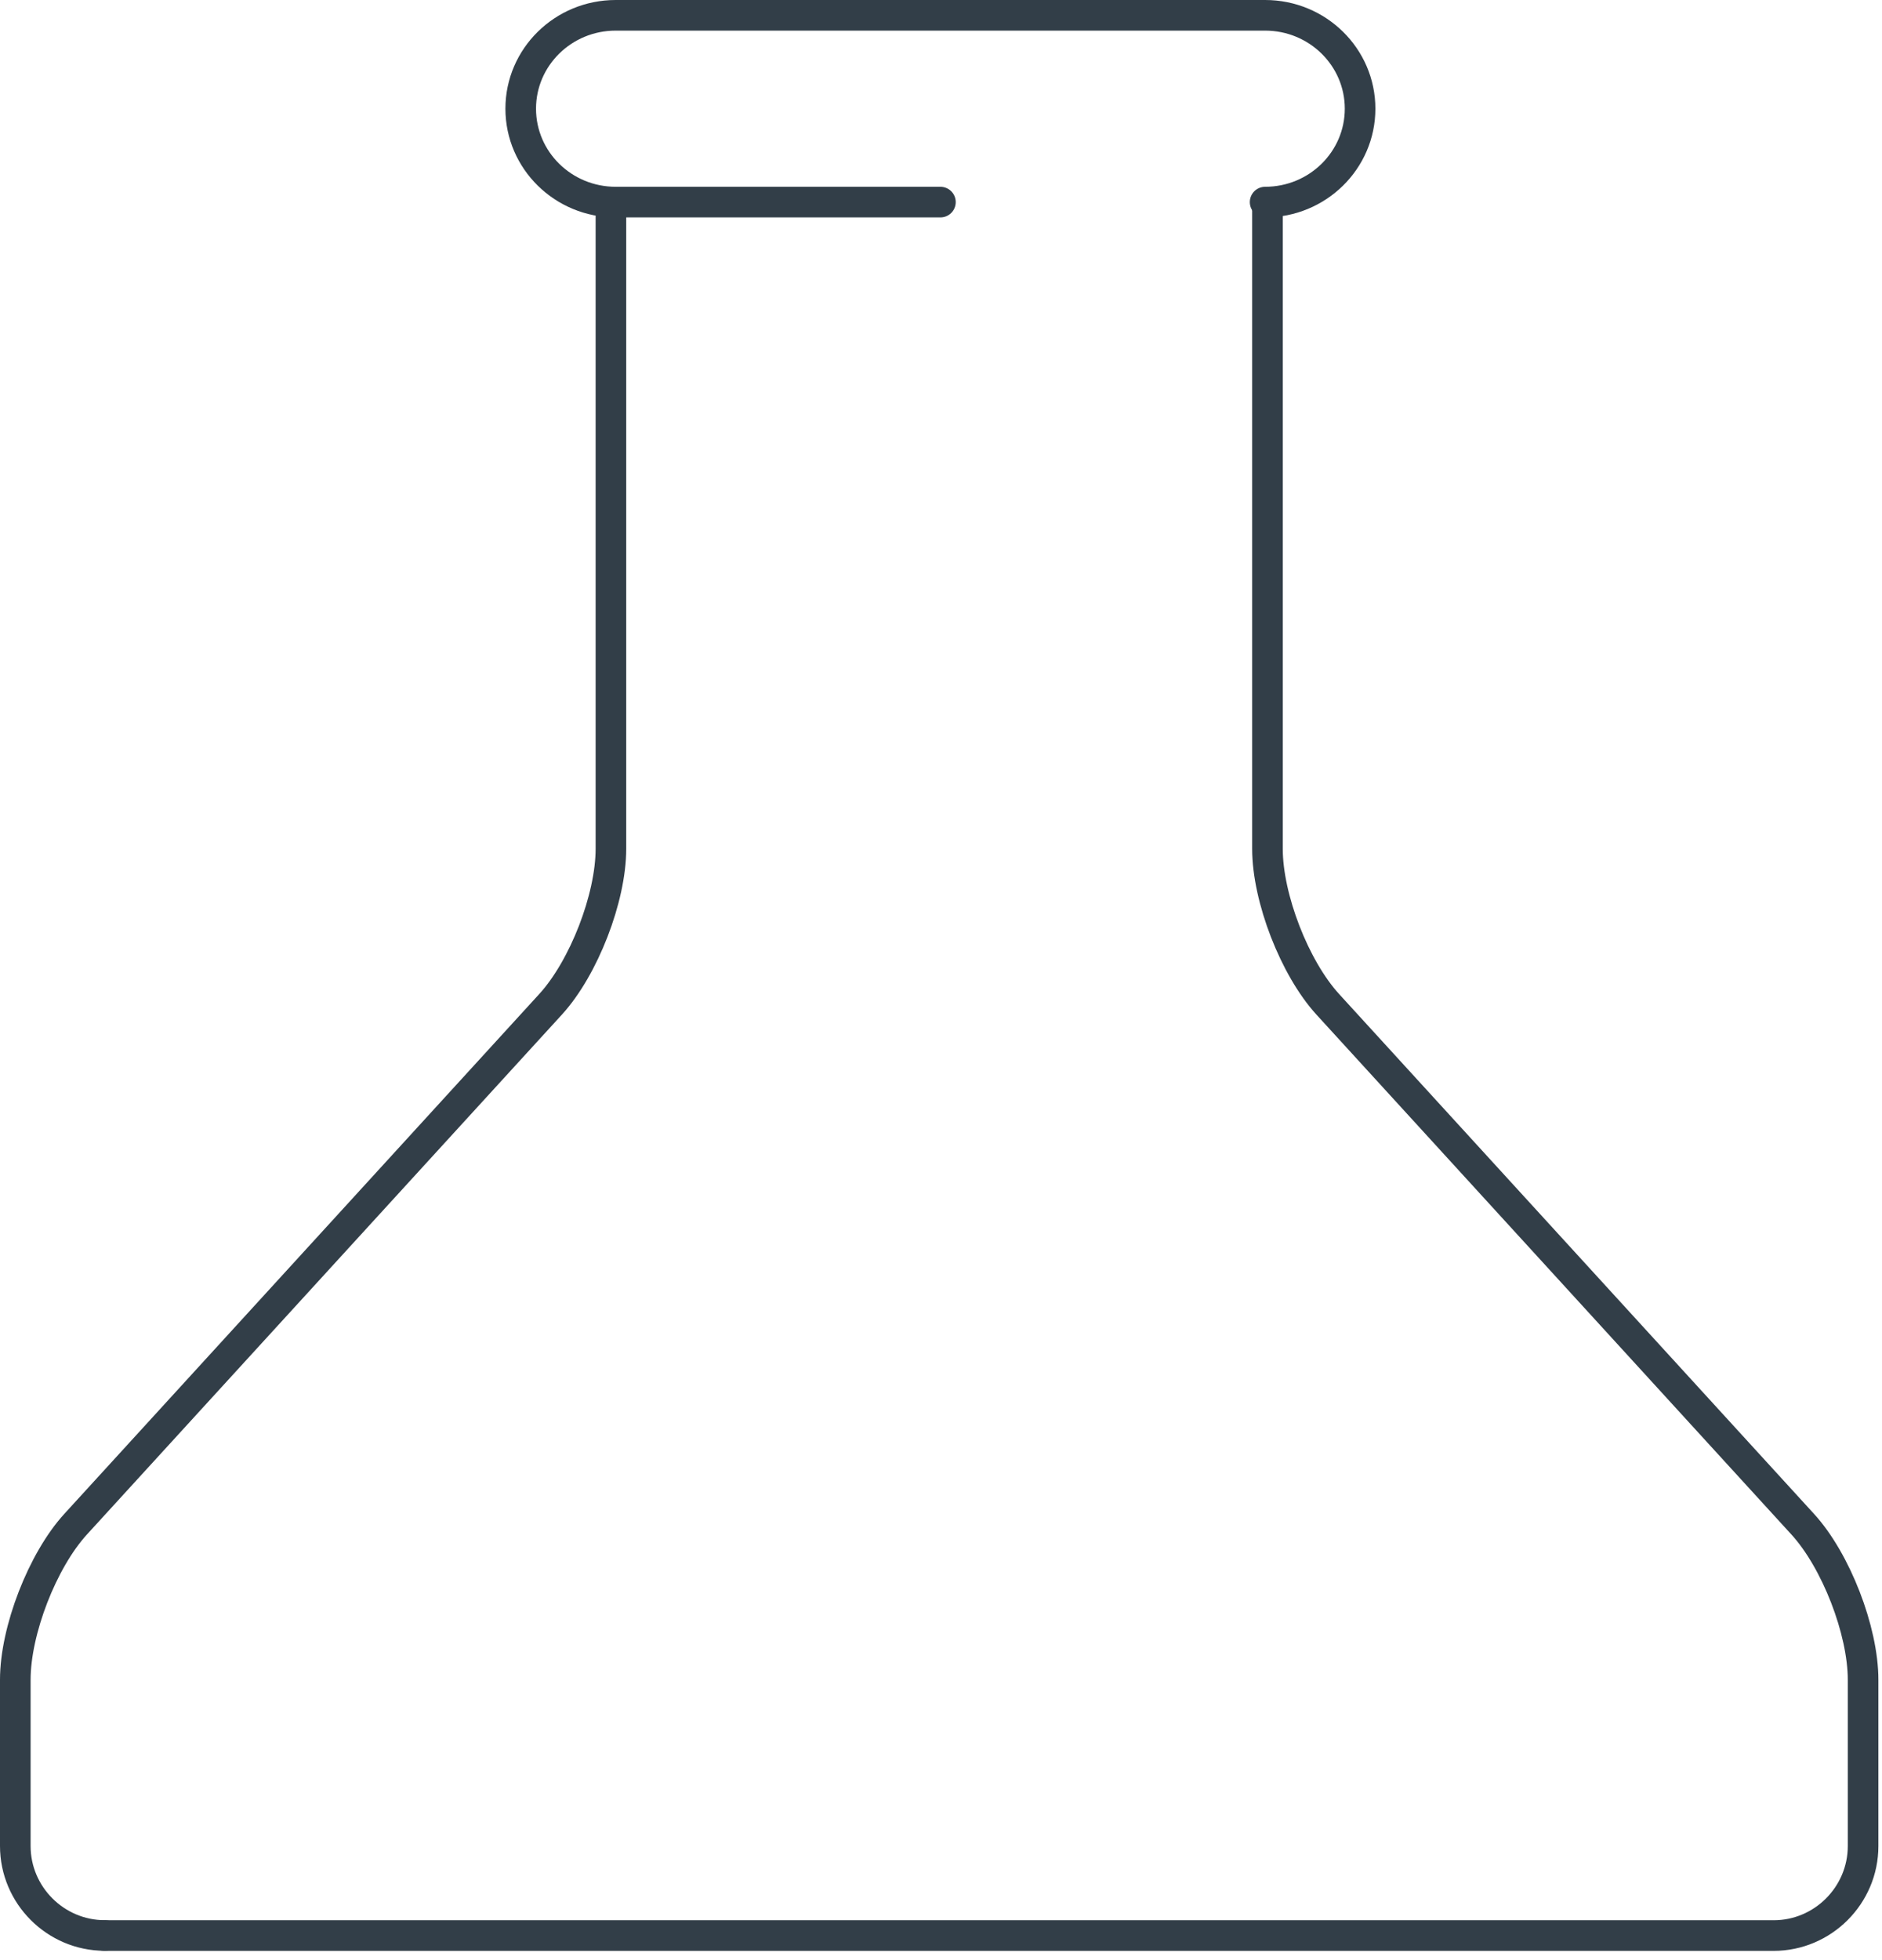
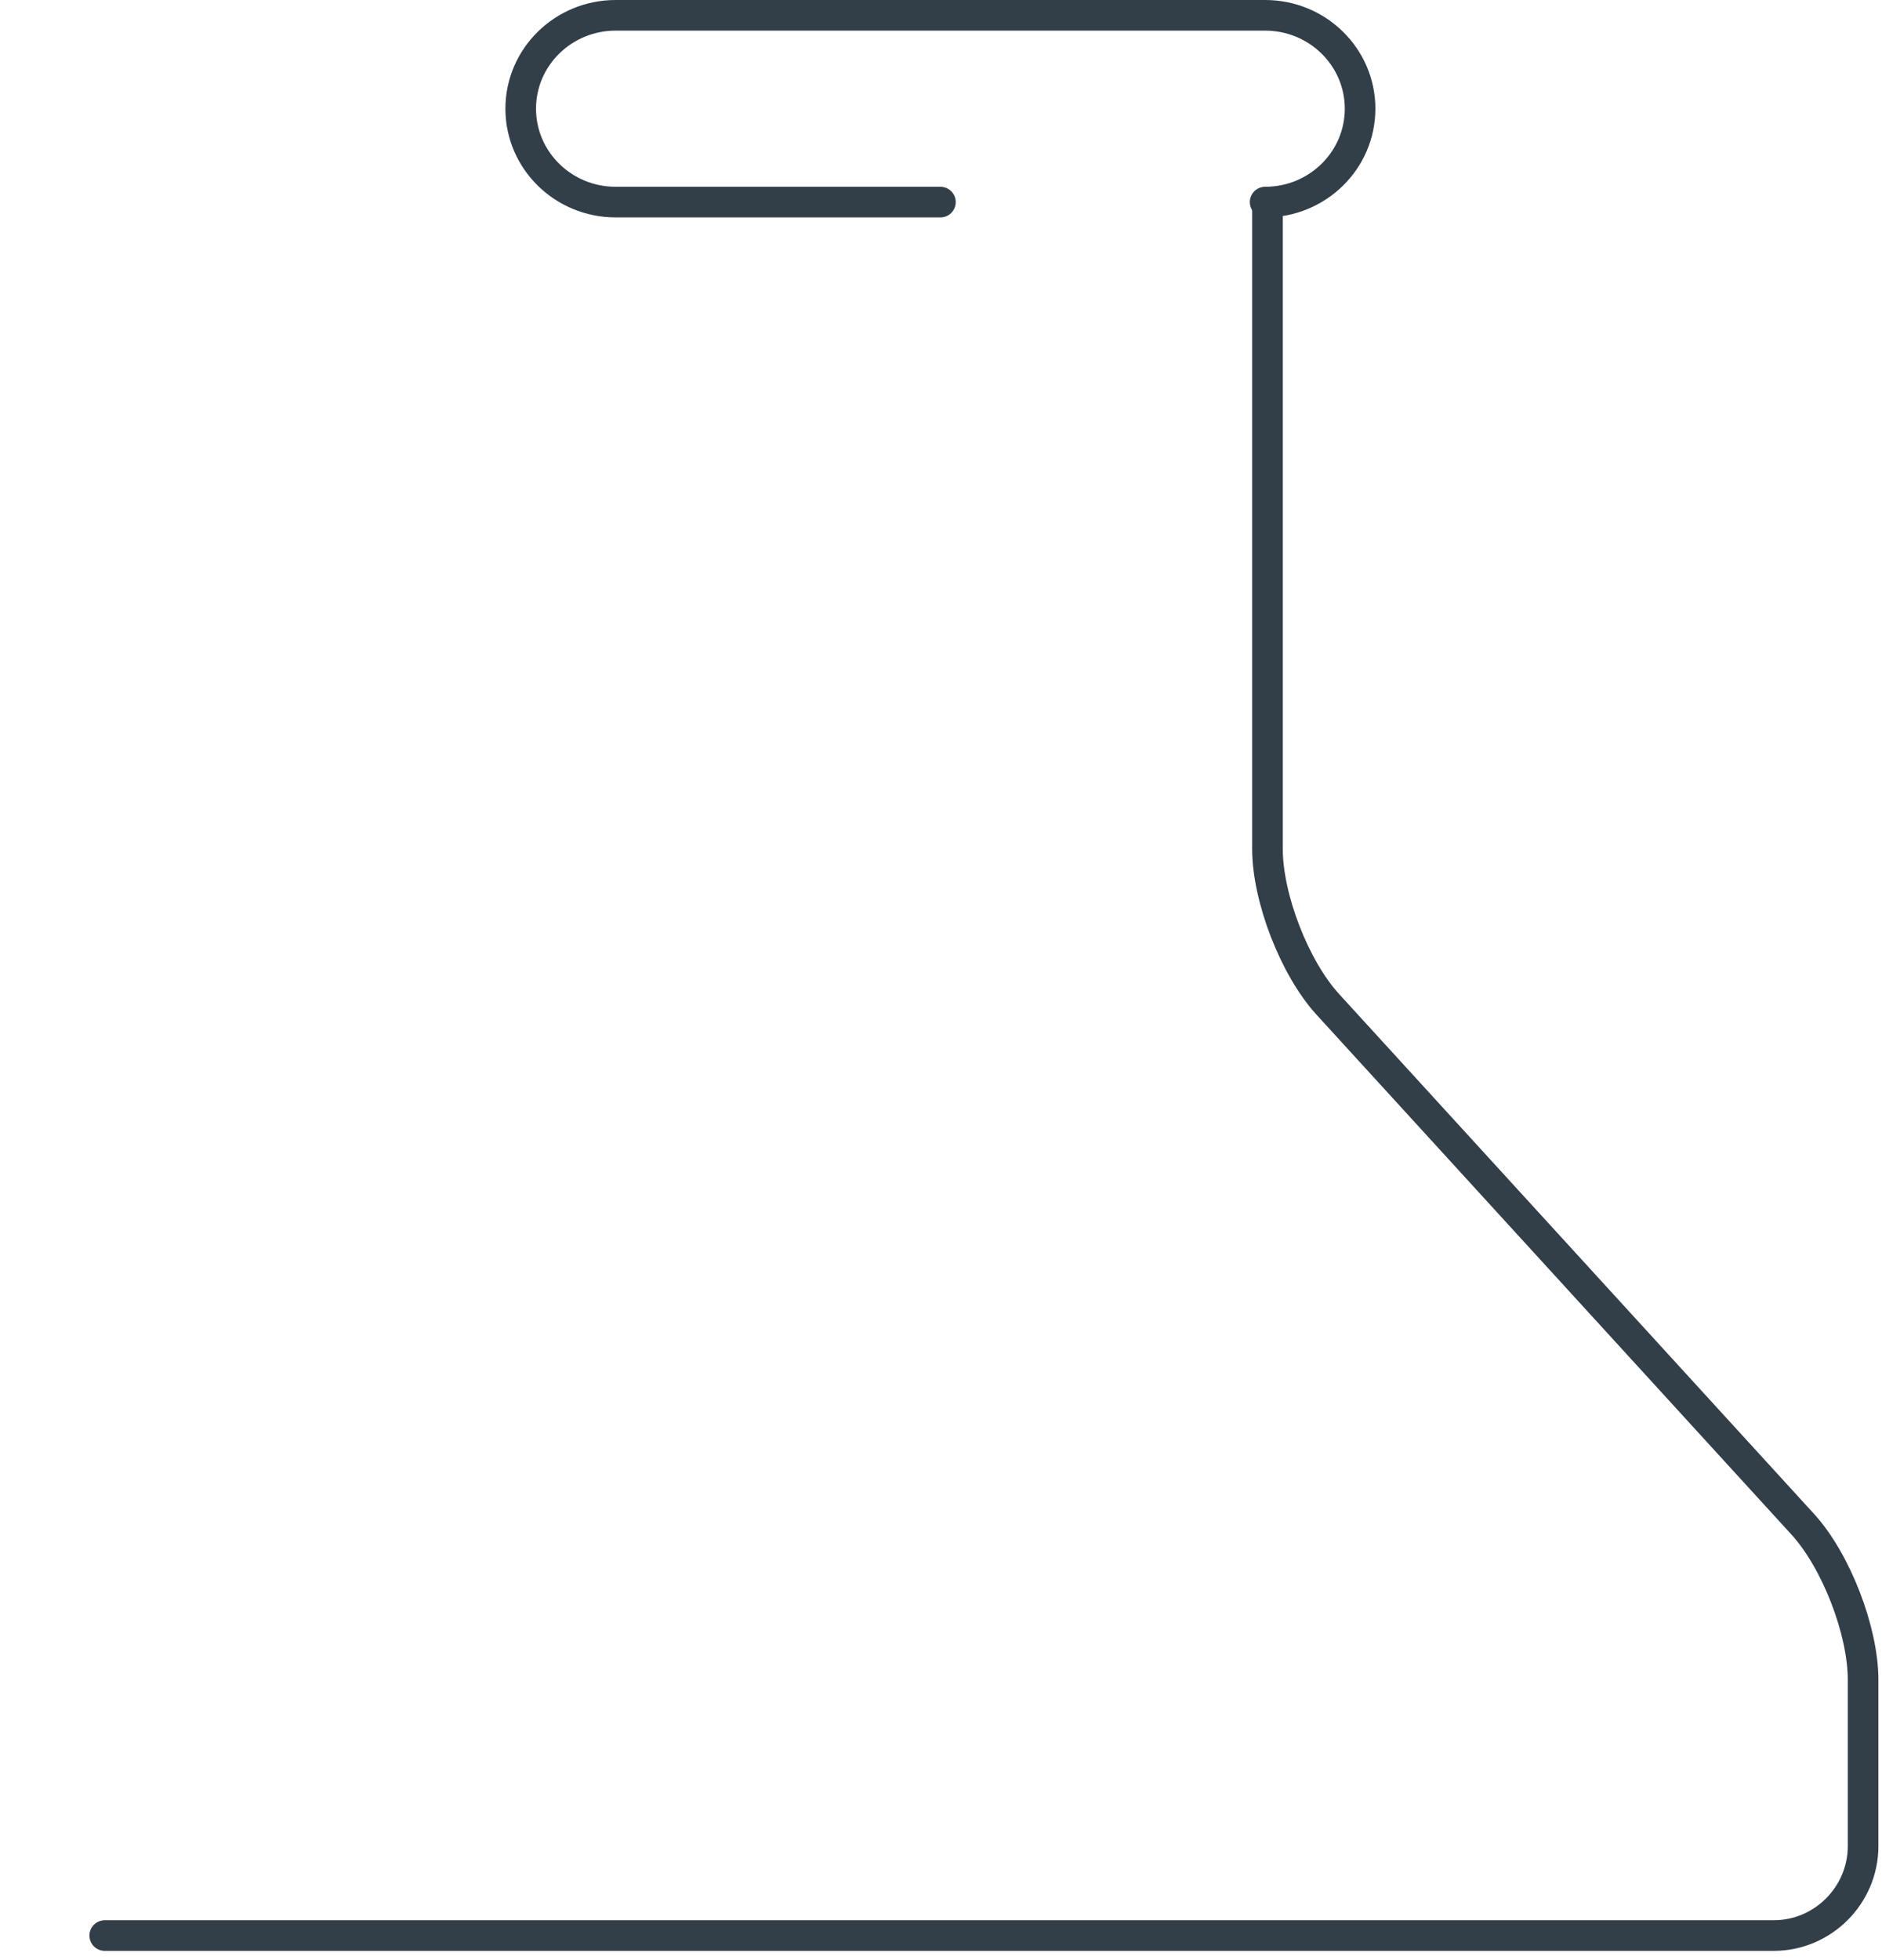
<svg xmlns="http://www.w3.org/2000/svg" width="123" height="128" viewBox="0 0 123 128" fill="none">
-   <path d="M39.928 13.761V55.435C39.928 58.651 38.155 63.222 35.984 65.597L4.944 99.551C2.773 101.926 1 106.497 1 109.712V120.572C1 123.787 3.63 126.417 6.845 126.417" stroke="#323E48" stroke-width="2" stroke-linecap="round" stroke-linejoin="round" />
  <path d="M6.845 126.422H115.919C119.134 126.422 121.764 123.792 121.764 120.576V109.717C121.764 106.501 119.991 101.93 117.82 99.556L86.78 65.601C84.609 63.227 82.836 58.656 82.836 55.44V13.76" stroke="#323E48" stroke-width="2" stroke-linecap="round" stroke-linejoin="round" />
  <path d="M61.463 13.2H40.239C36.809 13.2 34.032 10.468 34.032 7.1C34.032 3.731 36.809 1 40.239 1H82.683C86.112 1 88.89 3.731 88.89 7.1C88.89 10.468 86.112 13.2 82.683 13.2" stroke="#323E48" stroke-width="2" stroke-linecap="round" stroke-linejoin="round" />
</svg>